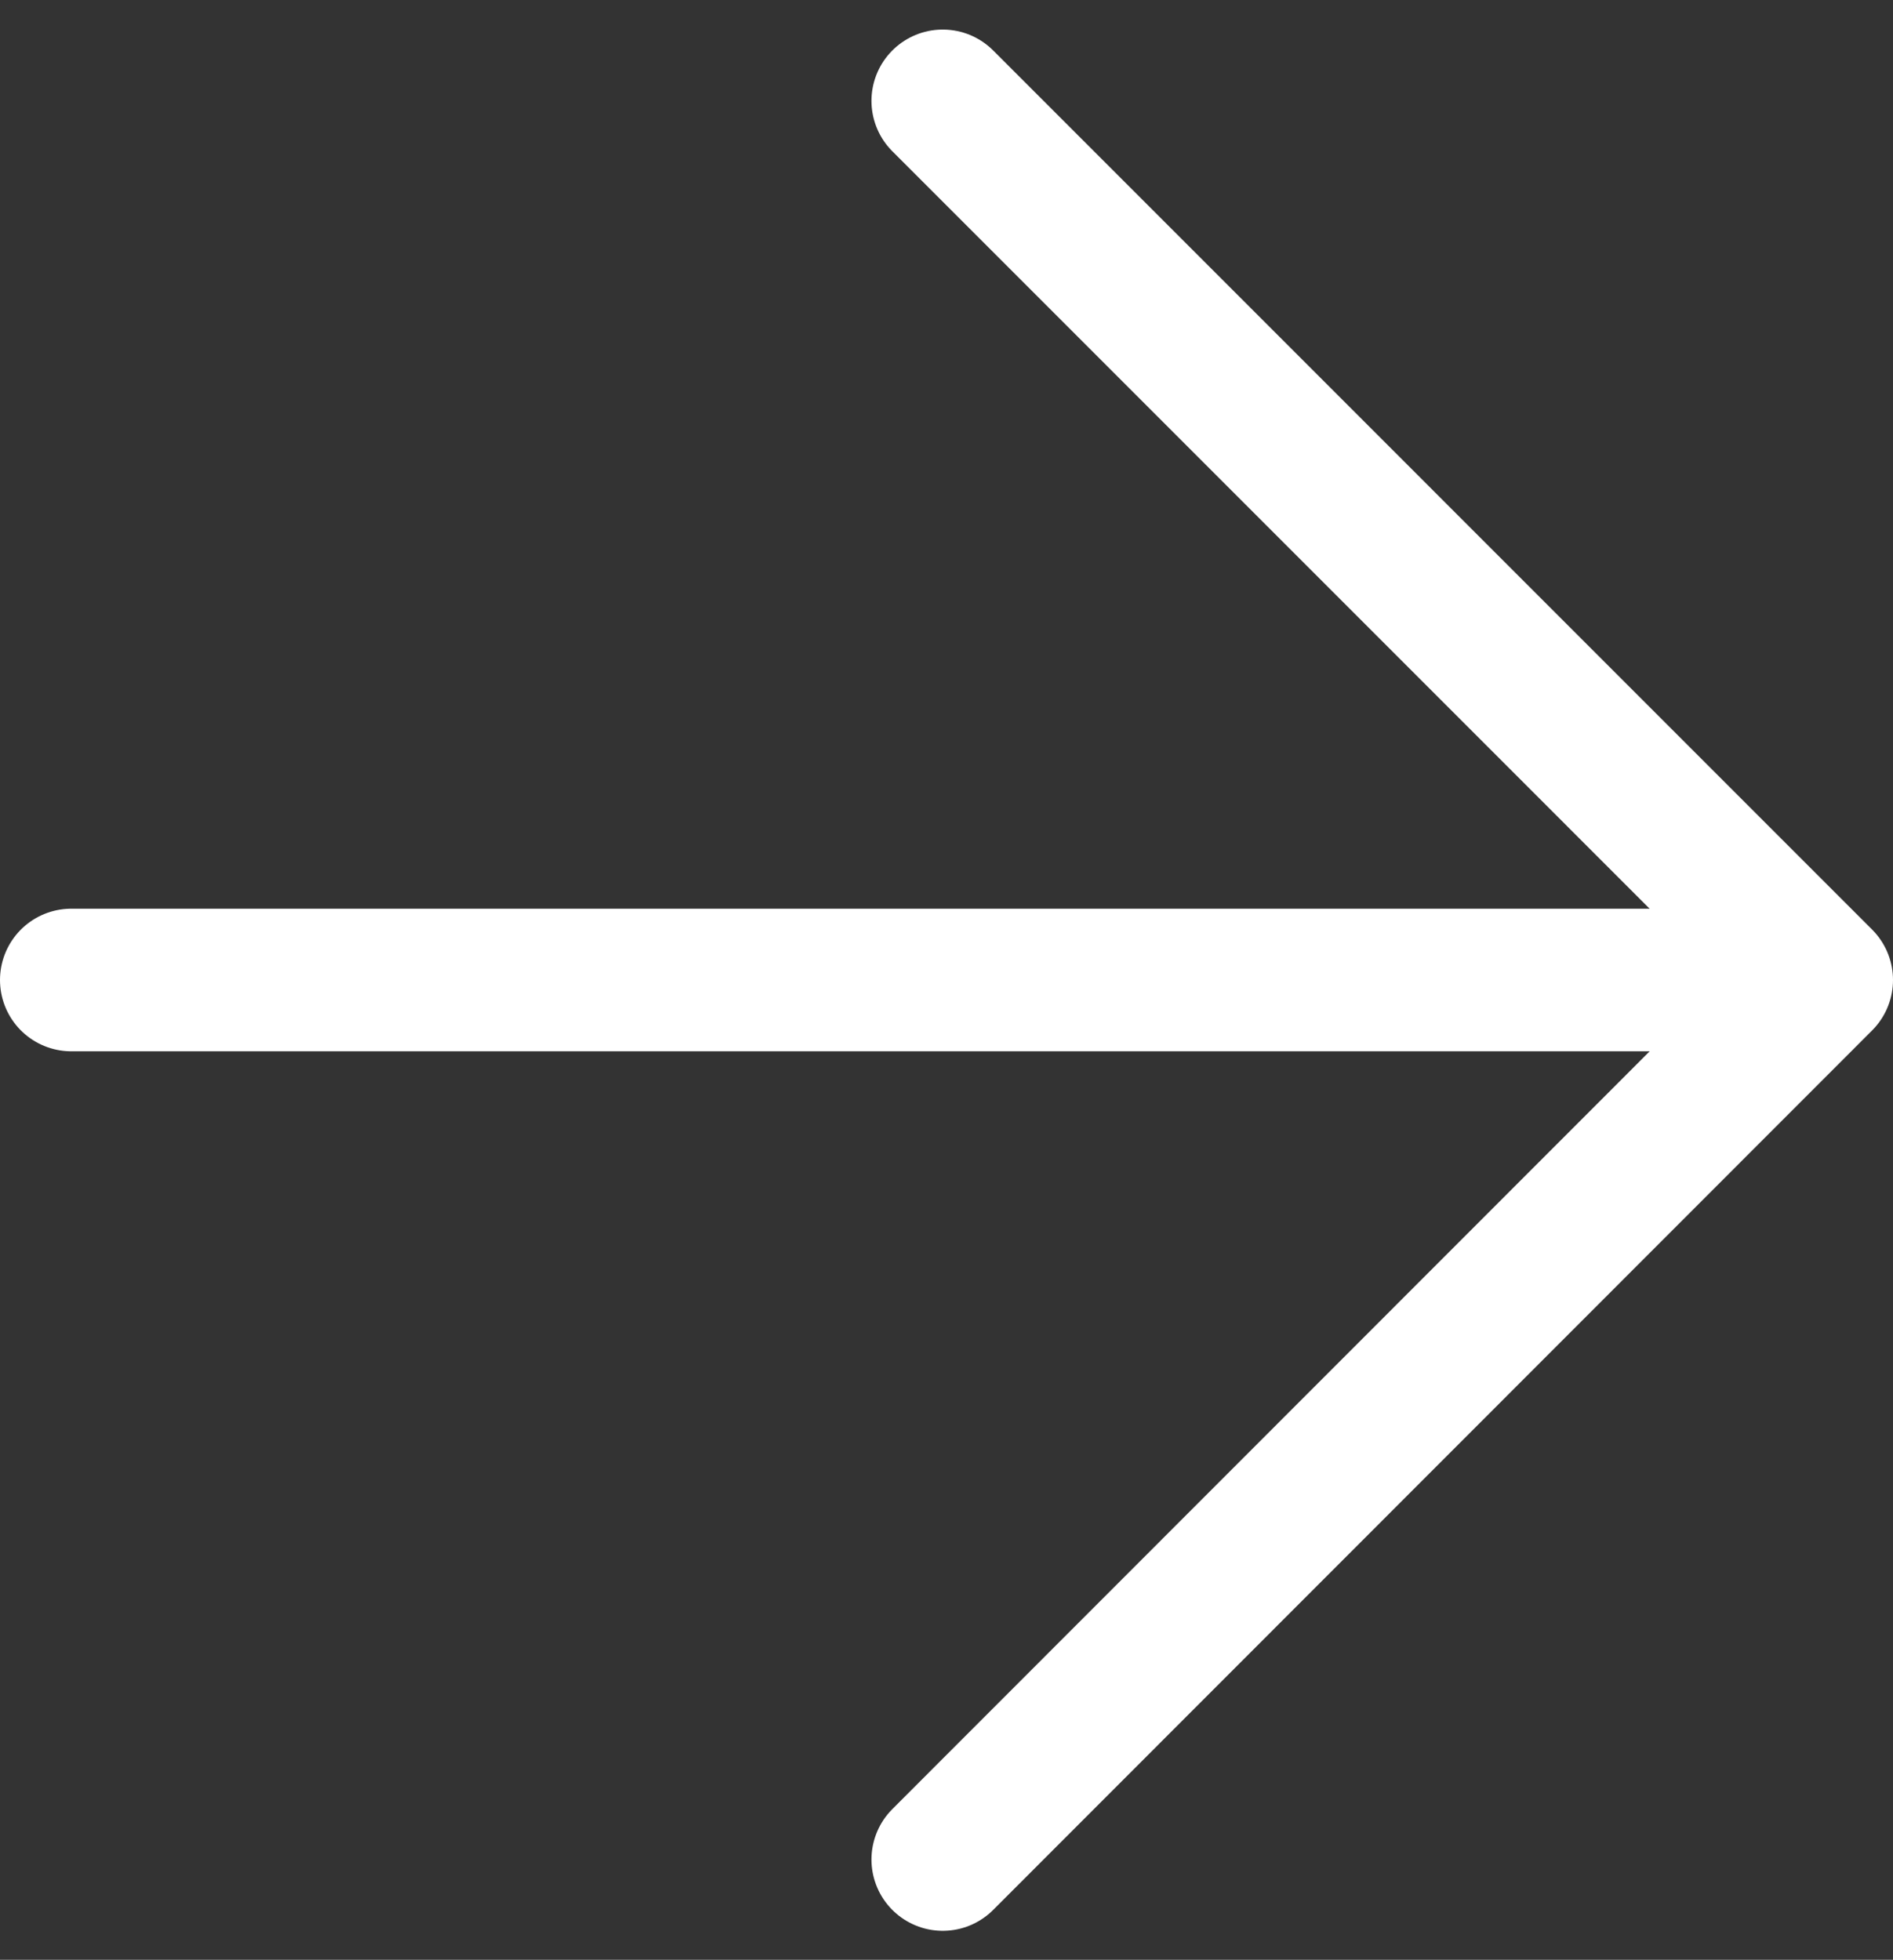
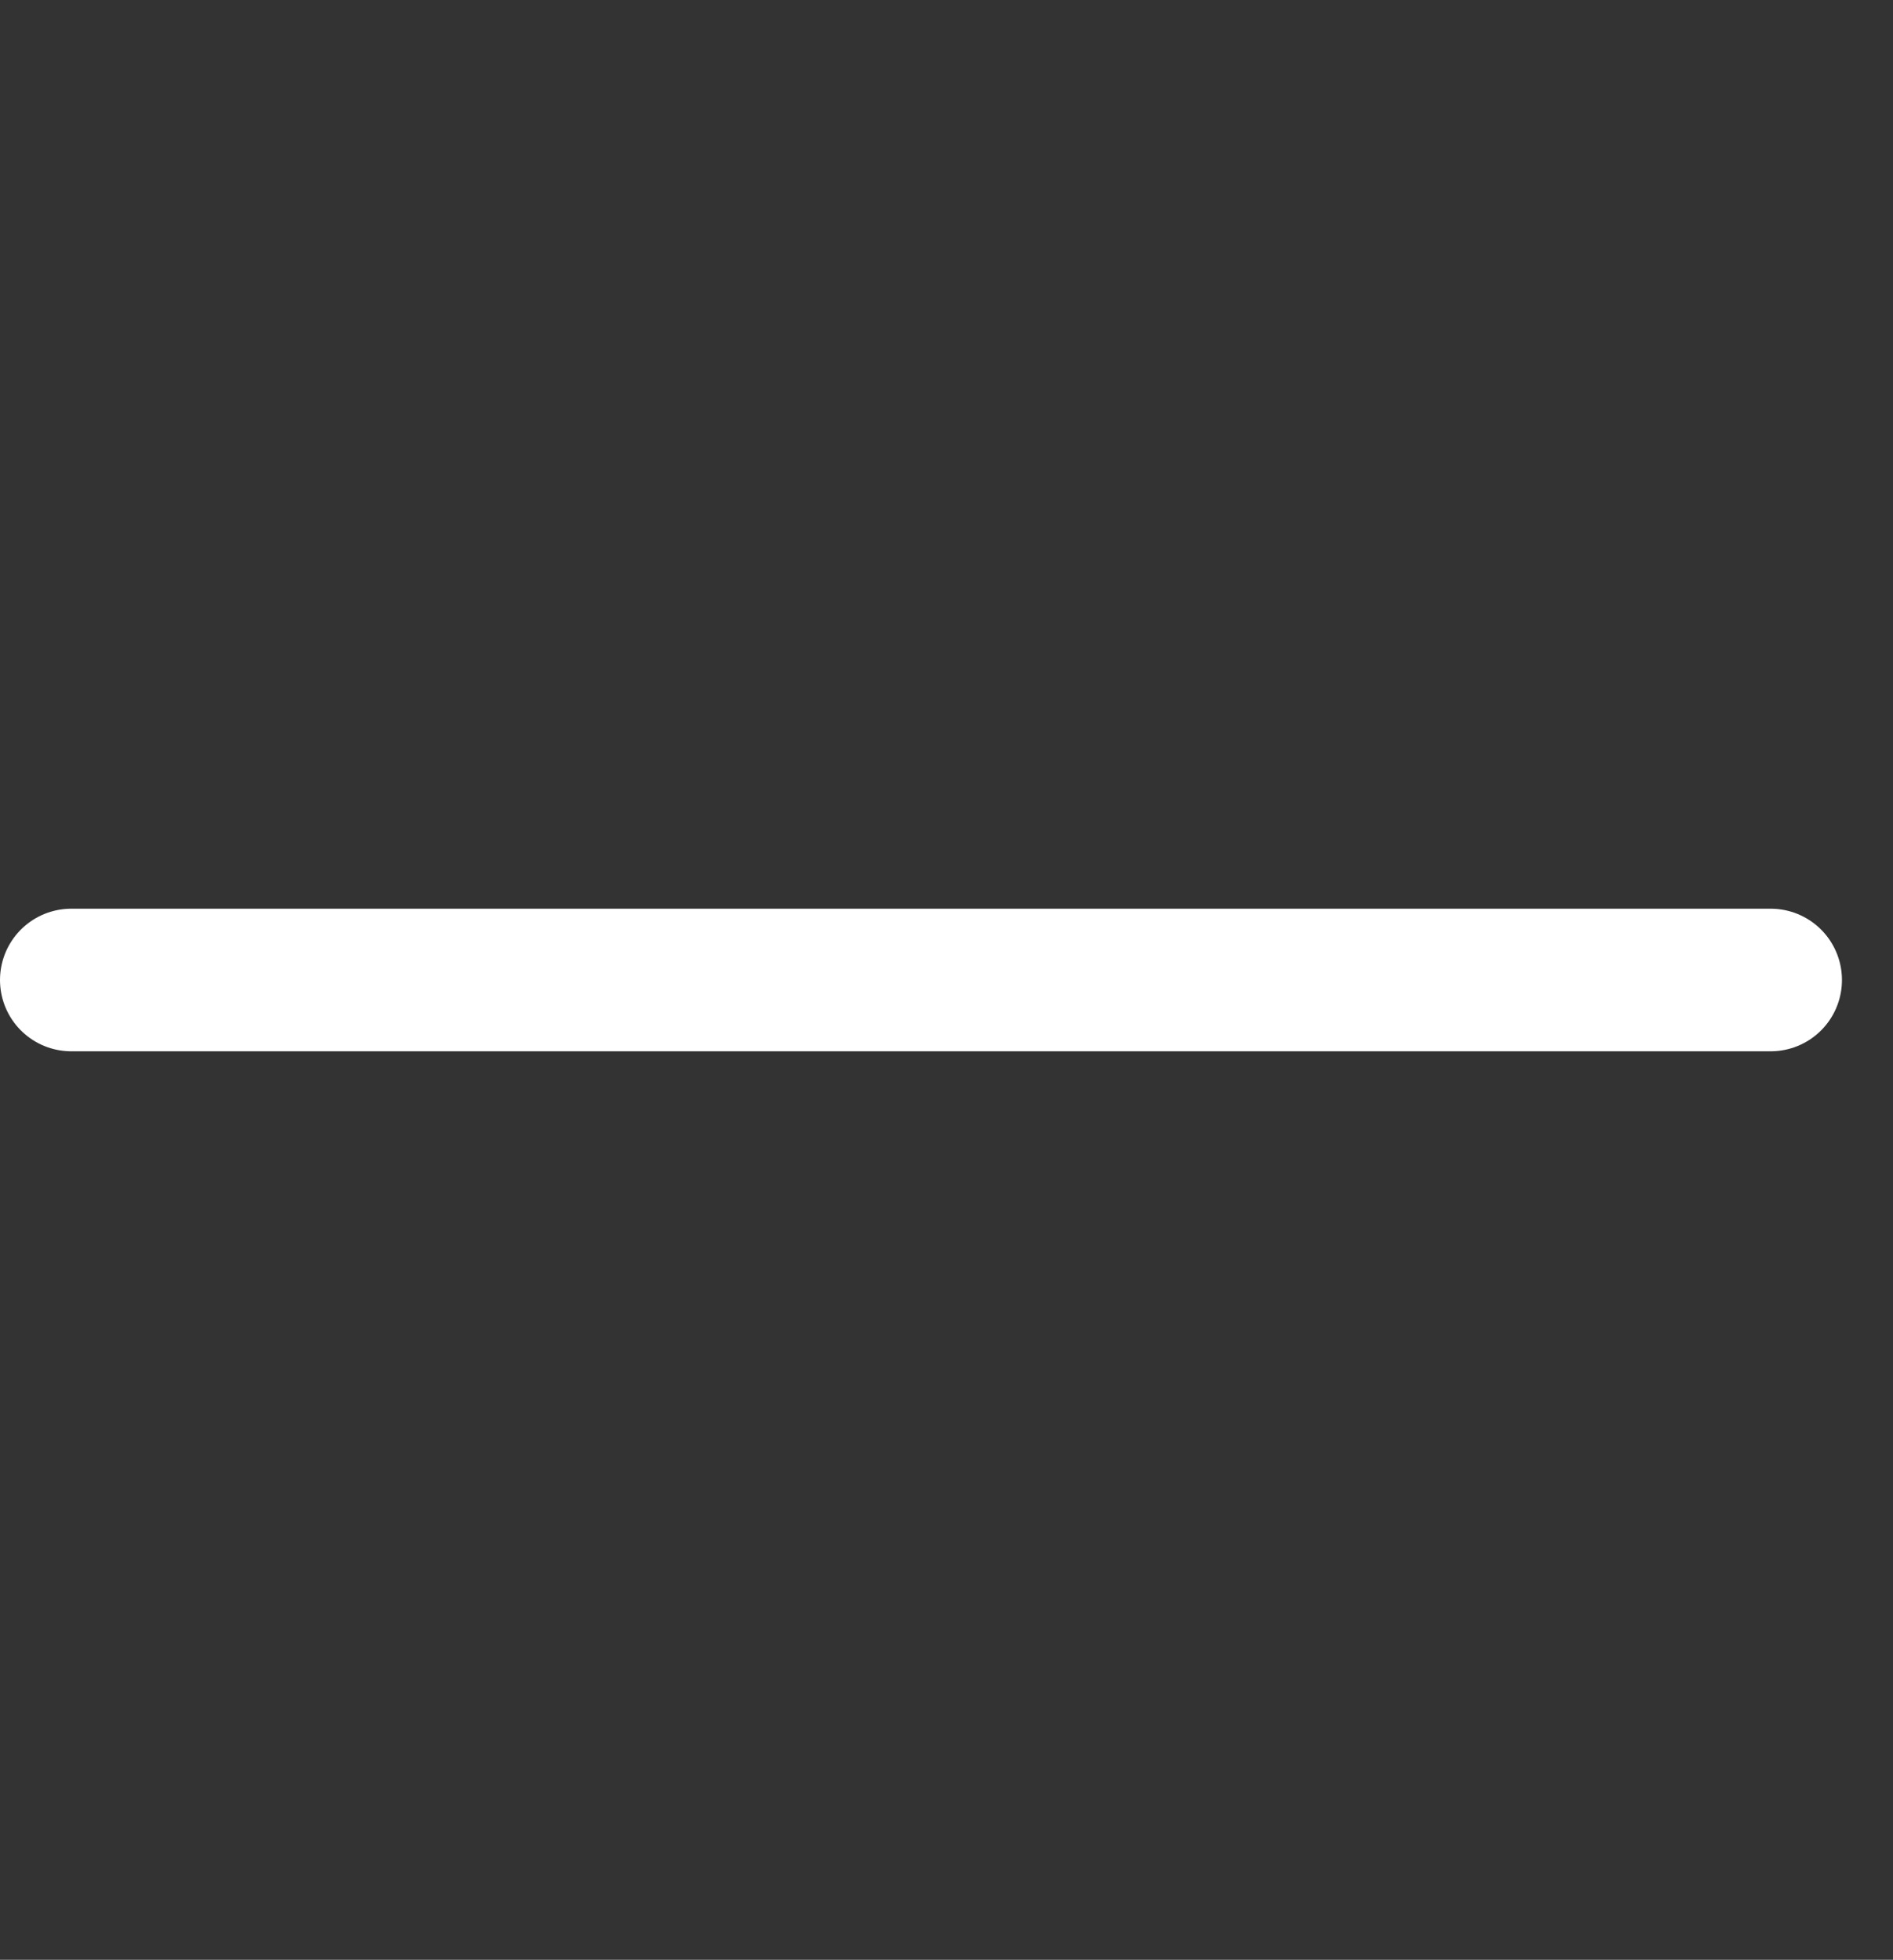
<svg xmlns="http://www.w3.org/2000/svg" width="19.917" height="20.616" viewBox="0 0 19.917 20.616">
  <rect x="0" y="0" width="19.917" height="20.616" fill="#333333" stroke="none" />
  <g id="arrow-r-v2" transform="translate(0 0.311)">
-     <path id="Stroke_1" data-name="Stroke 1" d="M0,0,9.248,9.248,0,18.5" transform="translate(9.919 0.75)" fill="none" stroke="#fff" stroke-linecap="round" stroke-linejoin="round" stroke-miterlimit="10" stroke-width="1.5" />
    <path id="Stroke_3" data-name="Stroke 3" d="M17.88.5H0" transform="translate(0.75 9.498)" fill="none" stroke="#fff" stroke-linecap="round" stroke-linejoin="round" stroke-miterlimit="10" stroke-width="1.5" />
  </g>
</svg>